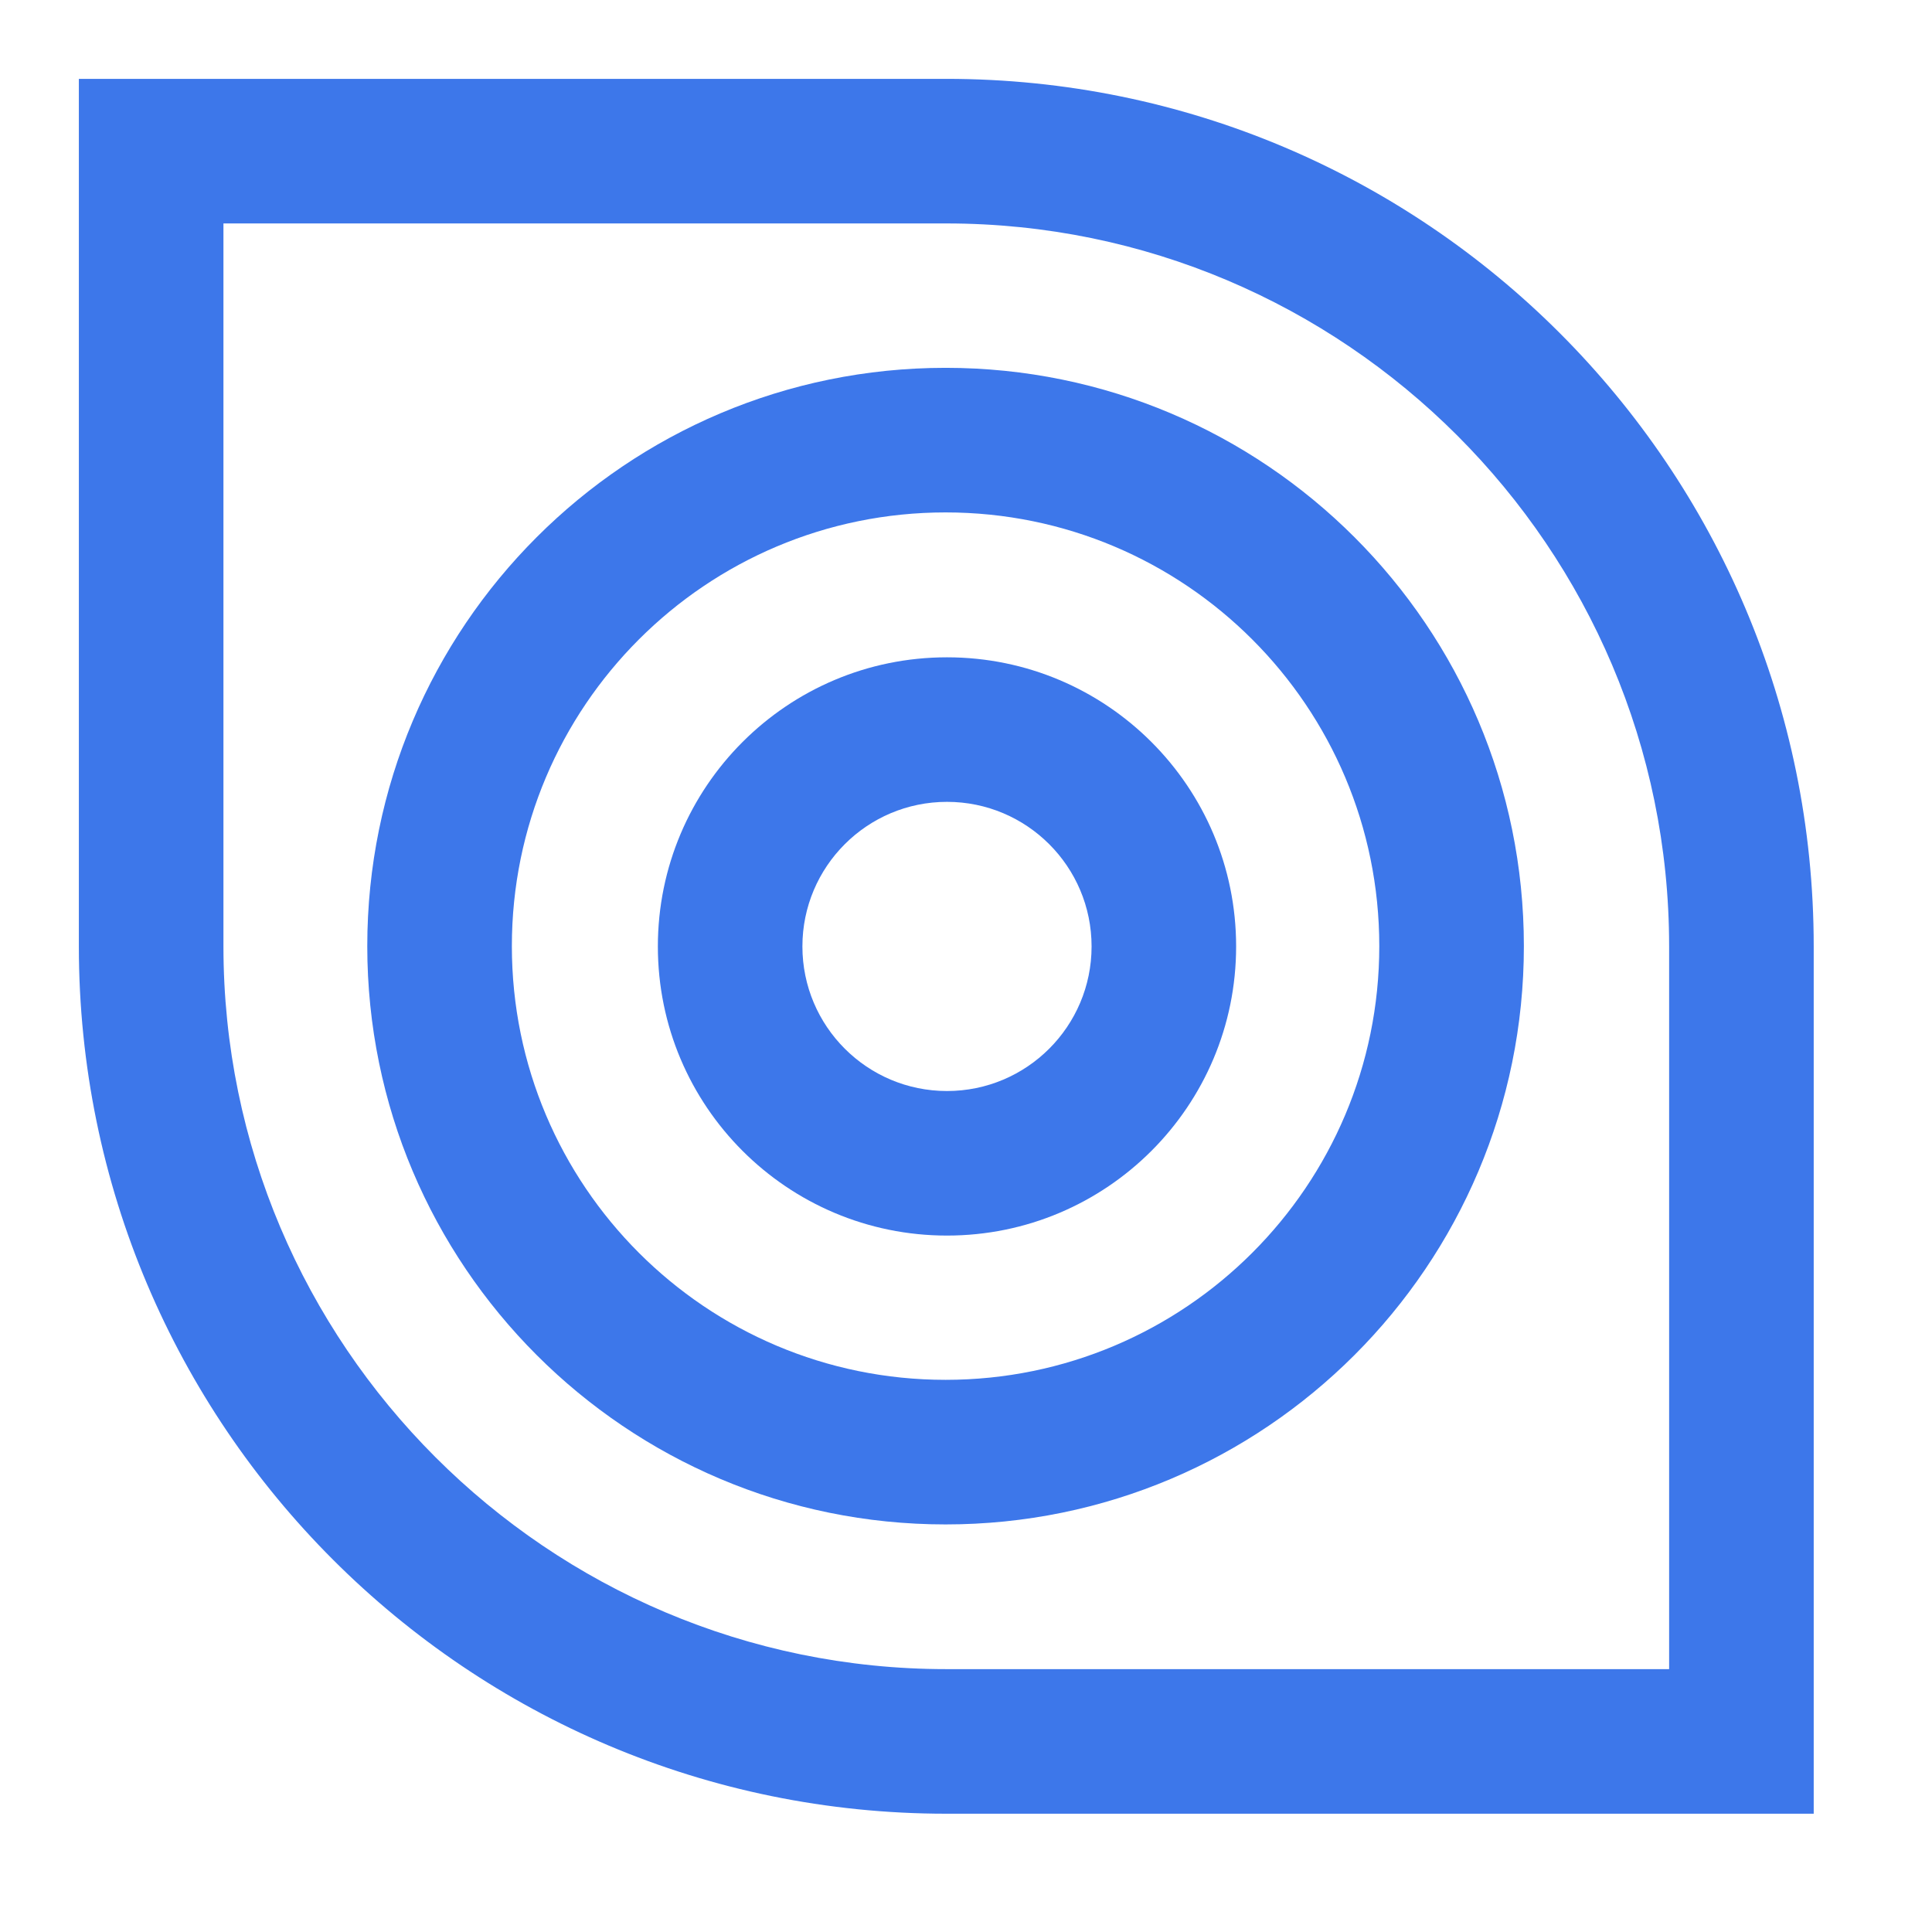
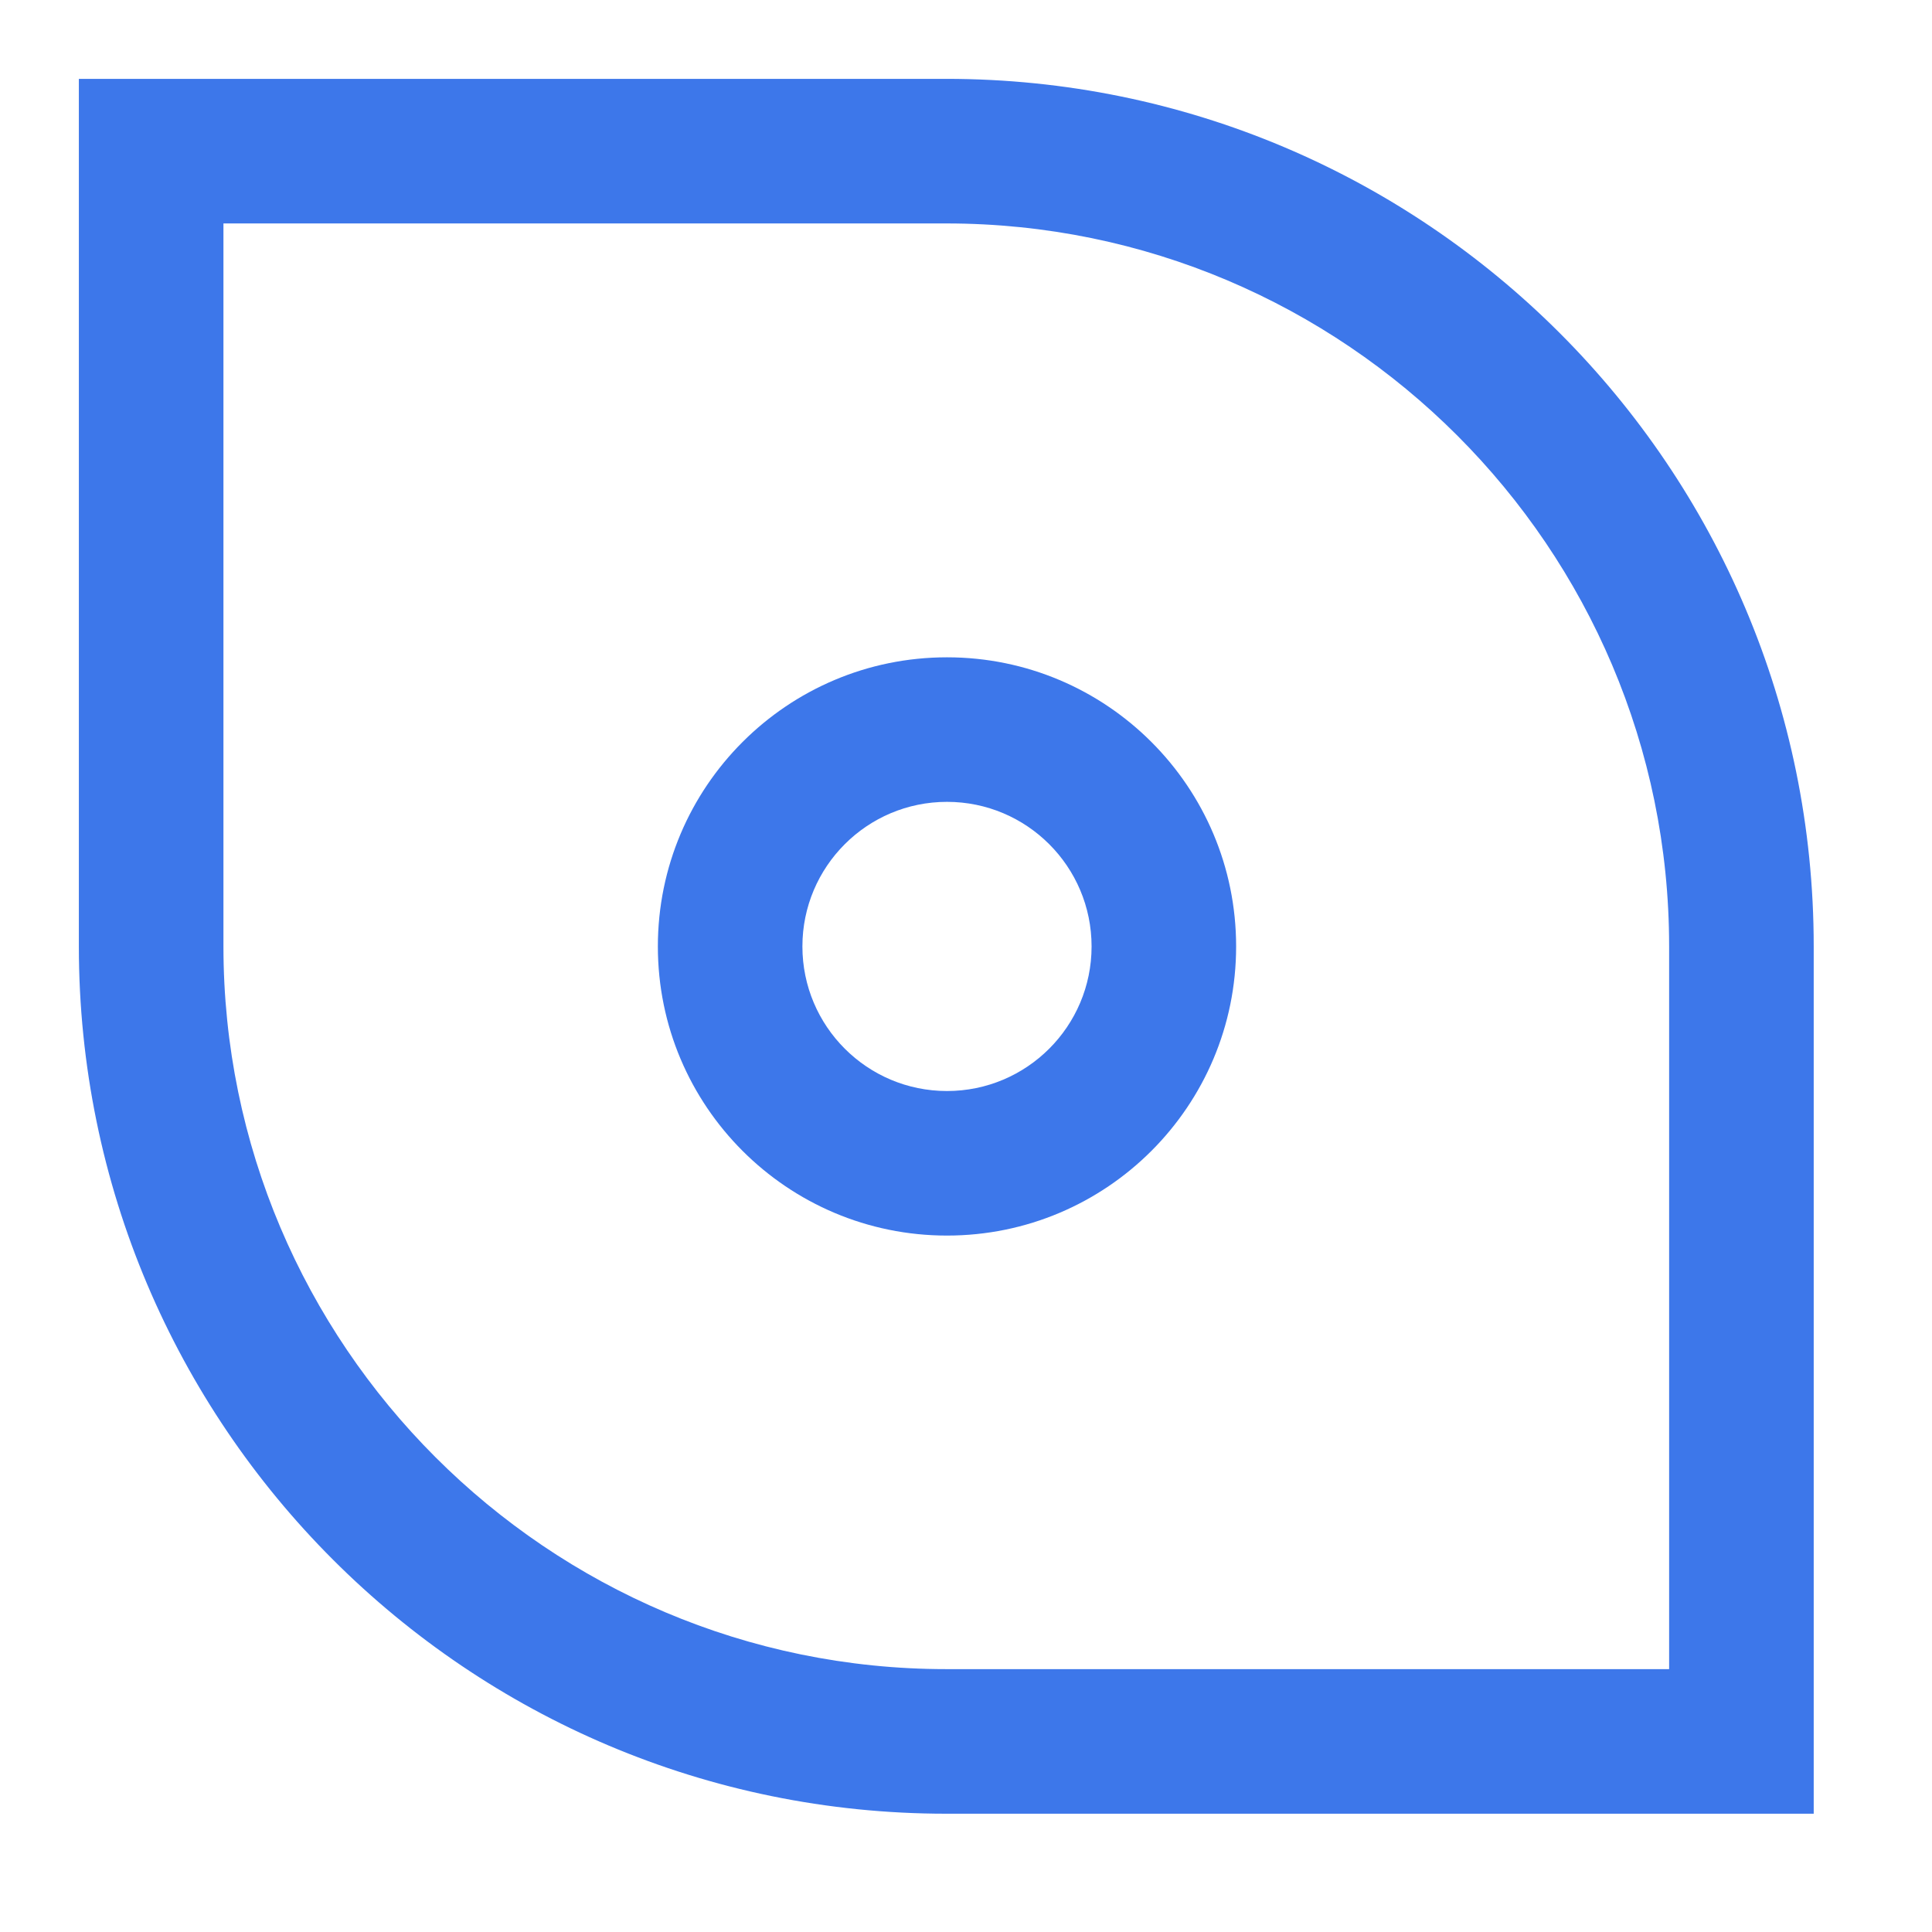
<svg xmlns="http://www.w3.org/2000/svg" fill="none" height="49" viewBox="-2 -2 49 49" width="49">
  <g fill="#3d77ea">
    <path d="m22 0h-22v22c0 12.149 9.851 22 22 22h22v-22c0-12.149-9.851-22-22-22zm18.333 40.333h-18.333c-10.108 0-18.333-8.225-18.333-18.333v-18.333h18.333c10.108 0 18.333 8.225 18.333 18.333z" />
-     <path d="m21.982 7.329c-8.1 0-14.667 6.567-14.667 14.667 0 8.1 6.567 14.667 14.667 14.667 8.1 0 14.667-6.567 14.667-14.667 0-8.1-6.567-14.667-14.667-14.667zm0 25.667c-6.076 0-11-4.925-11-11 0-6.075 4.924-11 11-11 6.075 0 11 4.925 11 11 0 6.075-4.925 11-11 11z" />
    <path d="m22.018 14.671c-4.05 0-7.333 3.284-7.333 7.333 0 4.05 3.284 7.333 7.333 7.333 4.05 0 7.333-3.284 7.333-7.333 0-4.05-3.284-7.333-7.333-7.333zm0 11c-2.025 0-3.667-1.642-3.667-3.667s1.642-3.667 3.667-3.667 3.667 1.642 3.667 3.667-1.642 3.667-3.667 3.667z" />
  </g>
</svg>